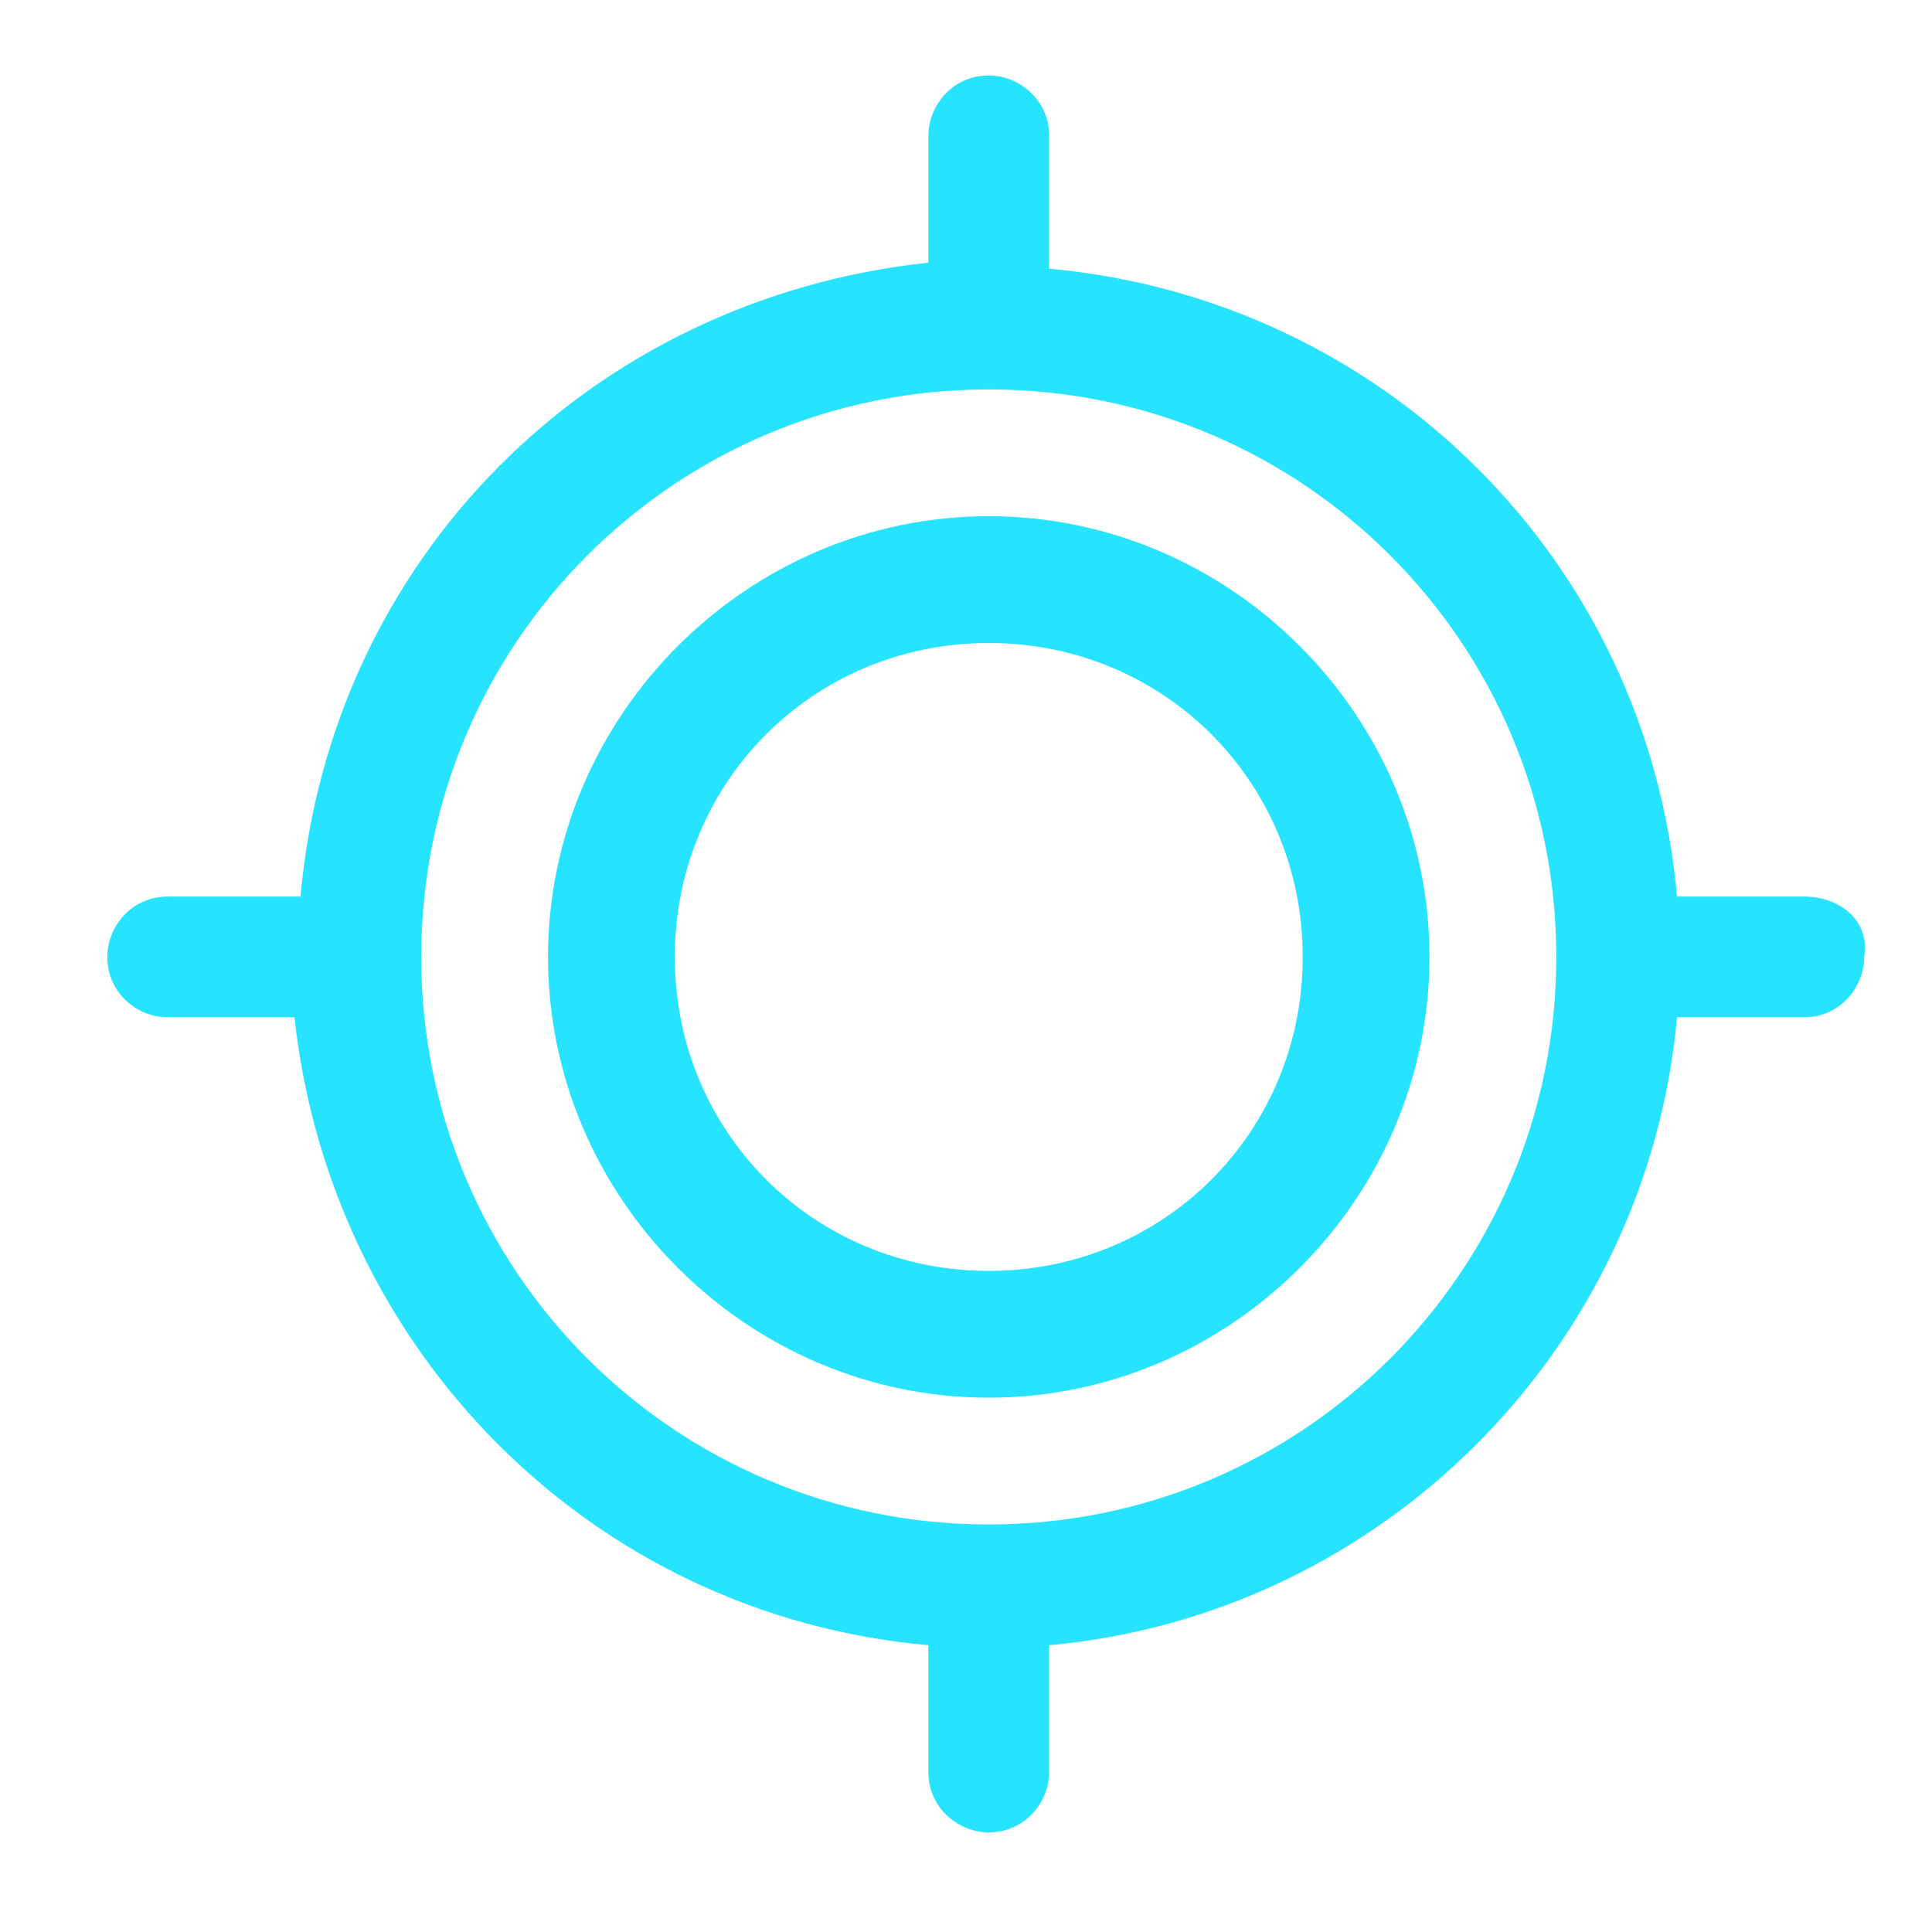
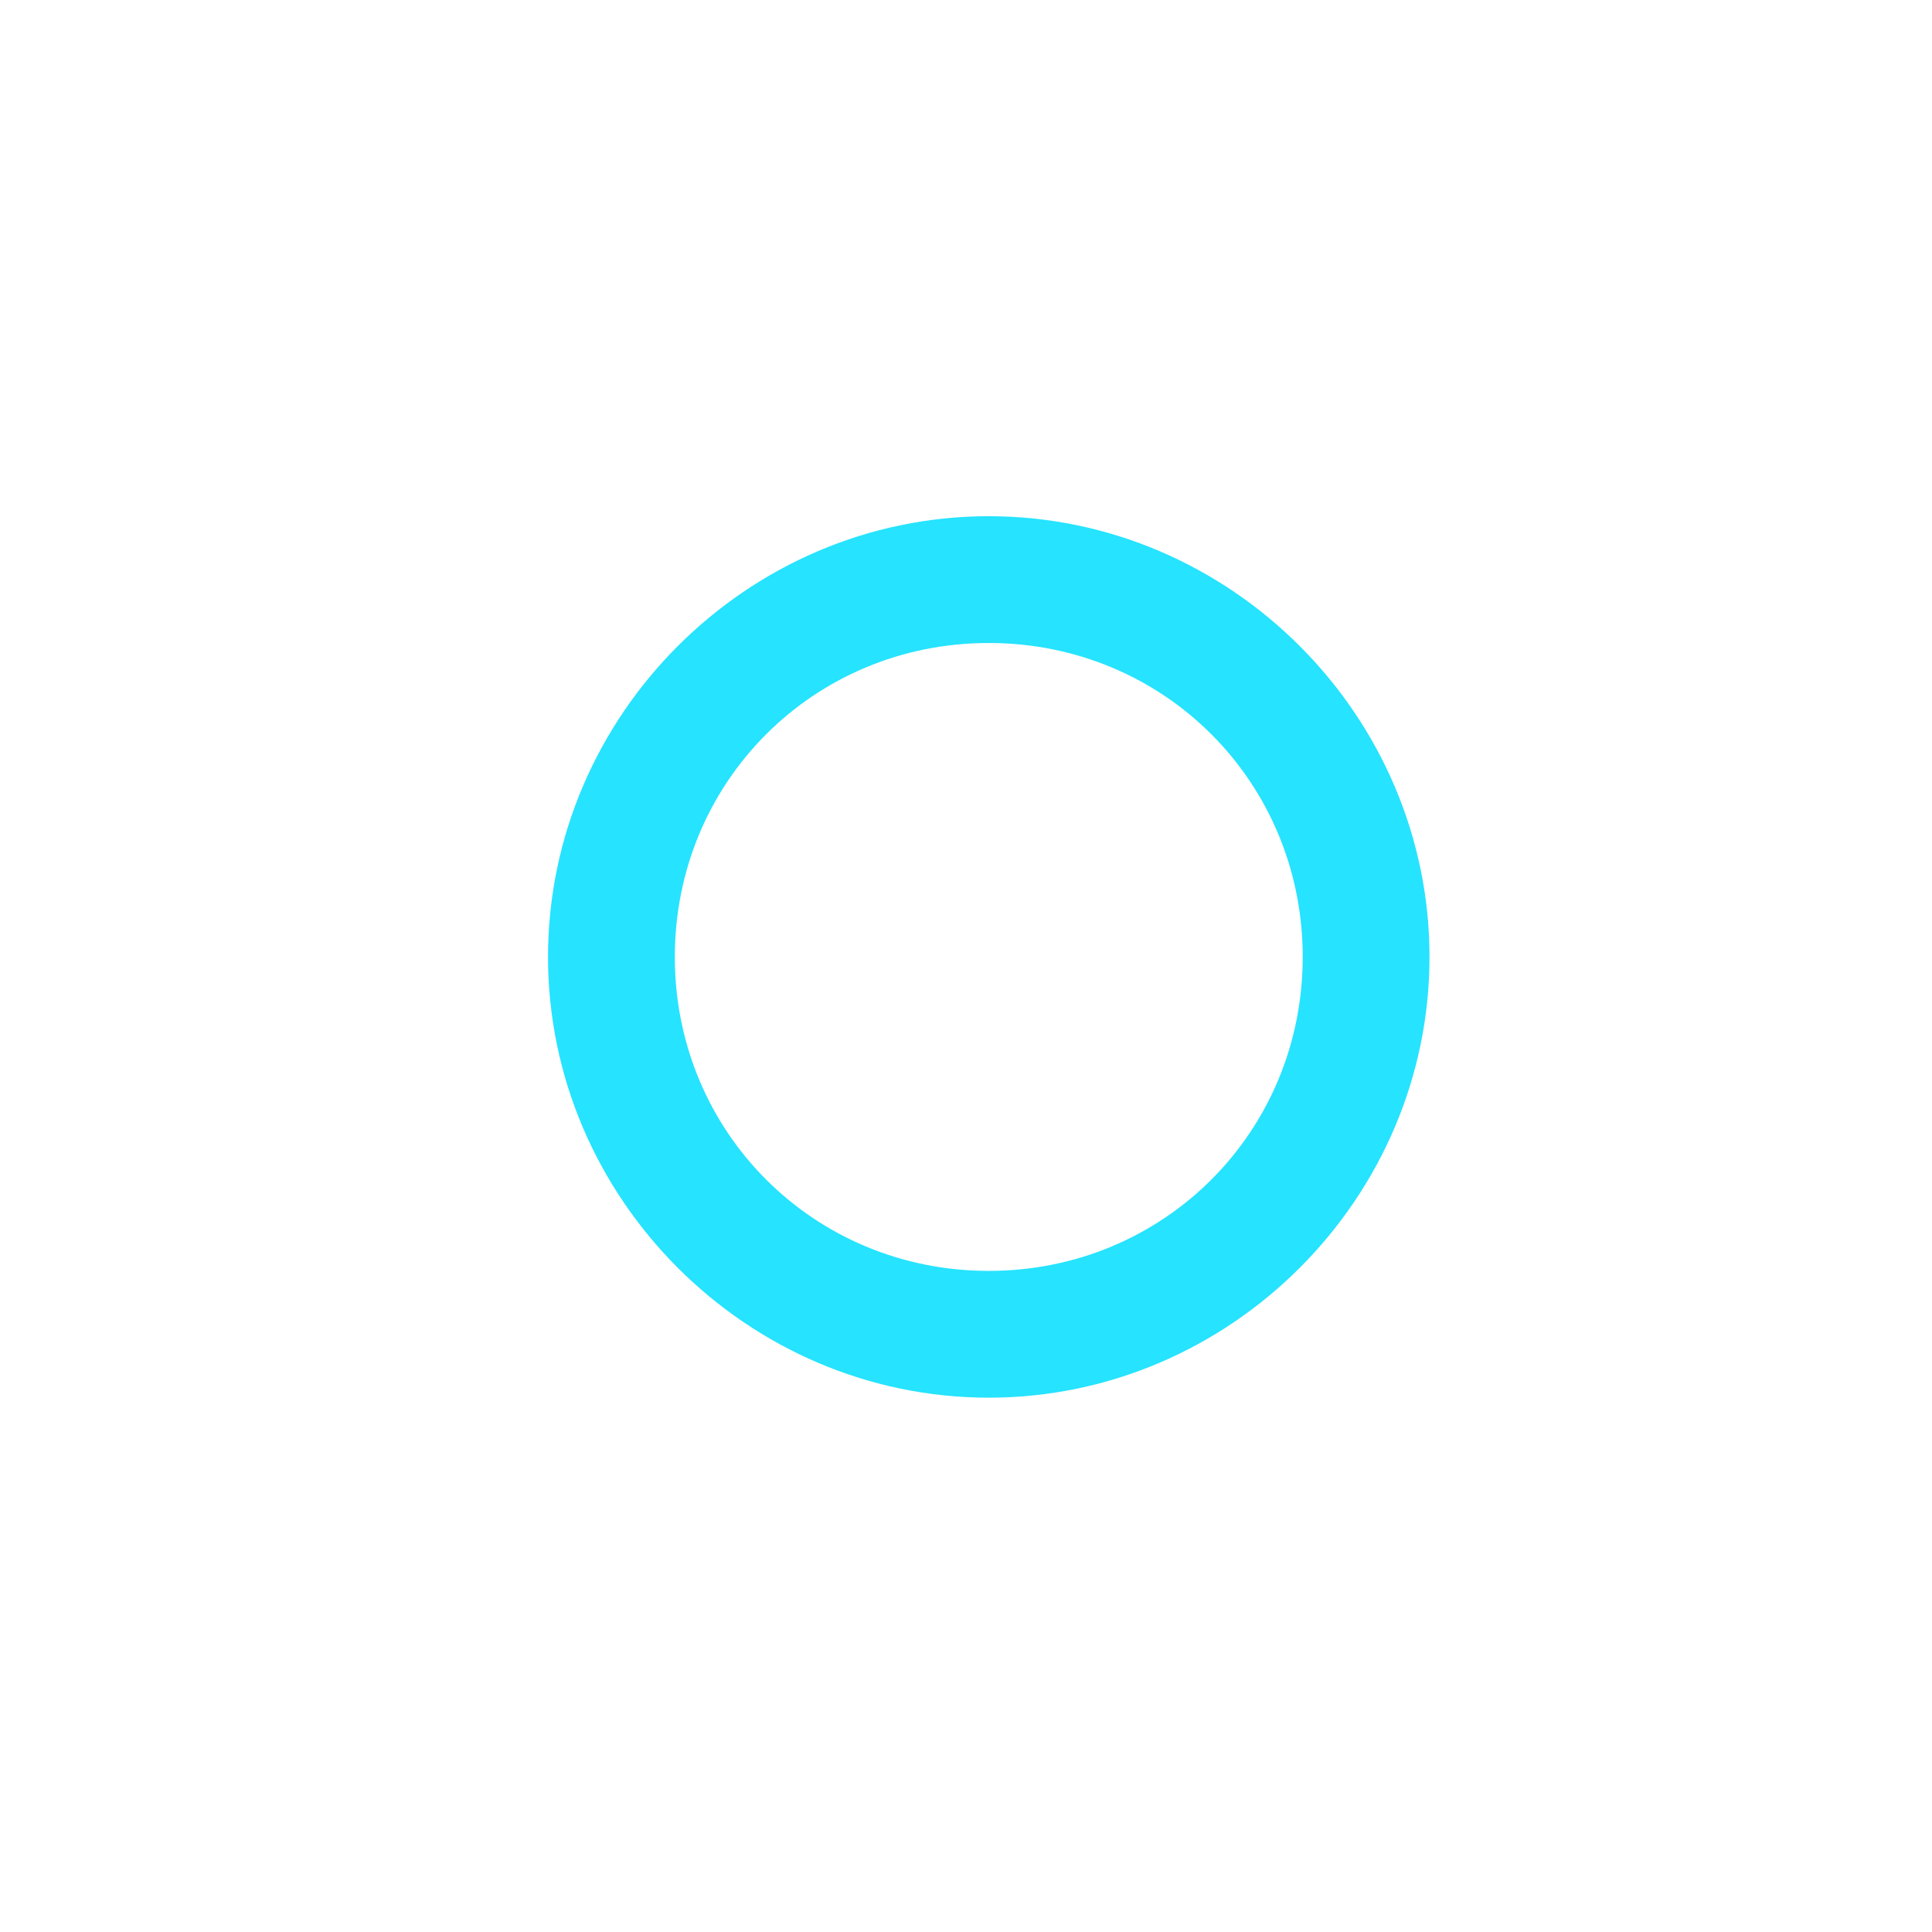
<svg xmlns="http://www.w3.org/2000/svg" width="32" height="32" viewBox="0 0 32 32" fill="none">
  <path d="M16.377 8.55C12.377 8.55 9.077 11.85 9.077 15.85C9.077 19.85 12.377 23.15 16.377 23.15C20.377 23.15 23.677 19.85 23.677 15.85C23.677 11.85 20.377 8.55 16.377 8.55ZM16.377 21.05C13.477 21.05 11.177 18.75 11.177 15.85C11.177 12.95 13.477 10.65 16.377 10.65C19.277 10.65 21.577 12.95 21.577 15.85C21.577 18.75 19.277 21.05 16.377 21.05Z" fill="#26E3FF" />
-   <path d="M29.877 14.85H27.777C27.277 9.25 22.877 4.95 17.377 4.45V2.25C17.377 1.65 16.877 1.25 16.377 1.25C15.777 1.25 15.377 1.75 15.377 2.25V4.35C9.777 4.95 5.477 9.25 4.977 14.85H2.777C2.177 14.85 1.777 15.35 1.777 15.85C1.777 16.45 2.277 16.85 2.777 16.85H4.877C5.477 22.35 9.777 26.75 15.377 27.25V29.35C15.377 29.95 15.877 30.35 16.377 30.35C16.977 30.35 17.377 29.85 17.377 29.35V27.25C22.877 26.75 27.277 22.35 27.777 16.85H29.877C30.477 16.85 30.877 16.35 30.877 15.85C30.977 15.25 30.477 14.85 29.877 14.85ZM16.377 25.25C11.177 25.25 6.977 21.05 6.977 15.85C6.977 10.65 11.177 6.45 16.377 6.45C21.577 6.45 25.777 10.65 25.777 15.85C25.777 21.05 21.577 25.25 16.377 25.25Z" fill="#26E3FF" />
</svg>